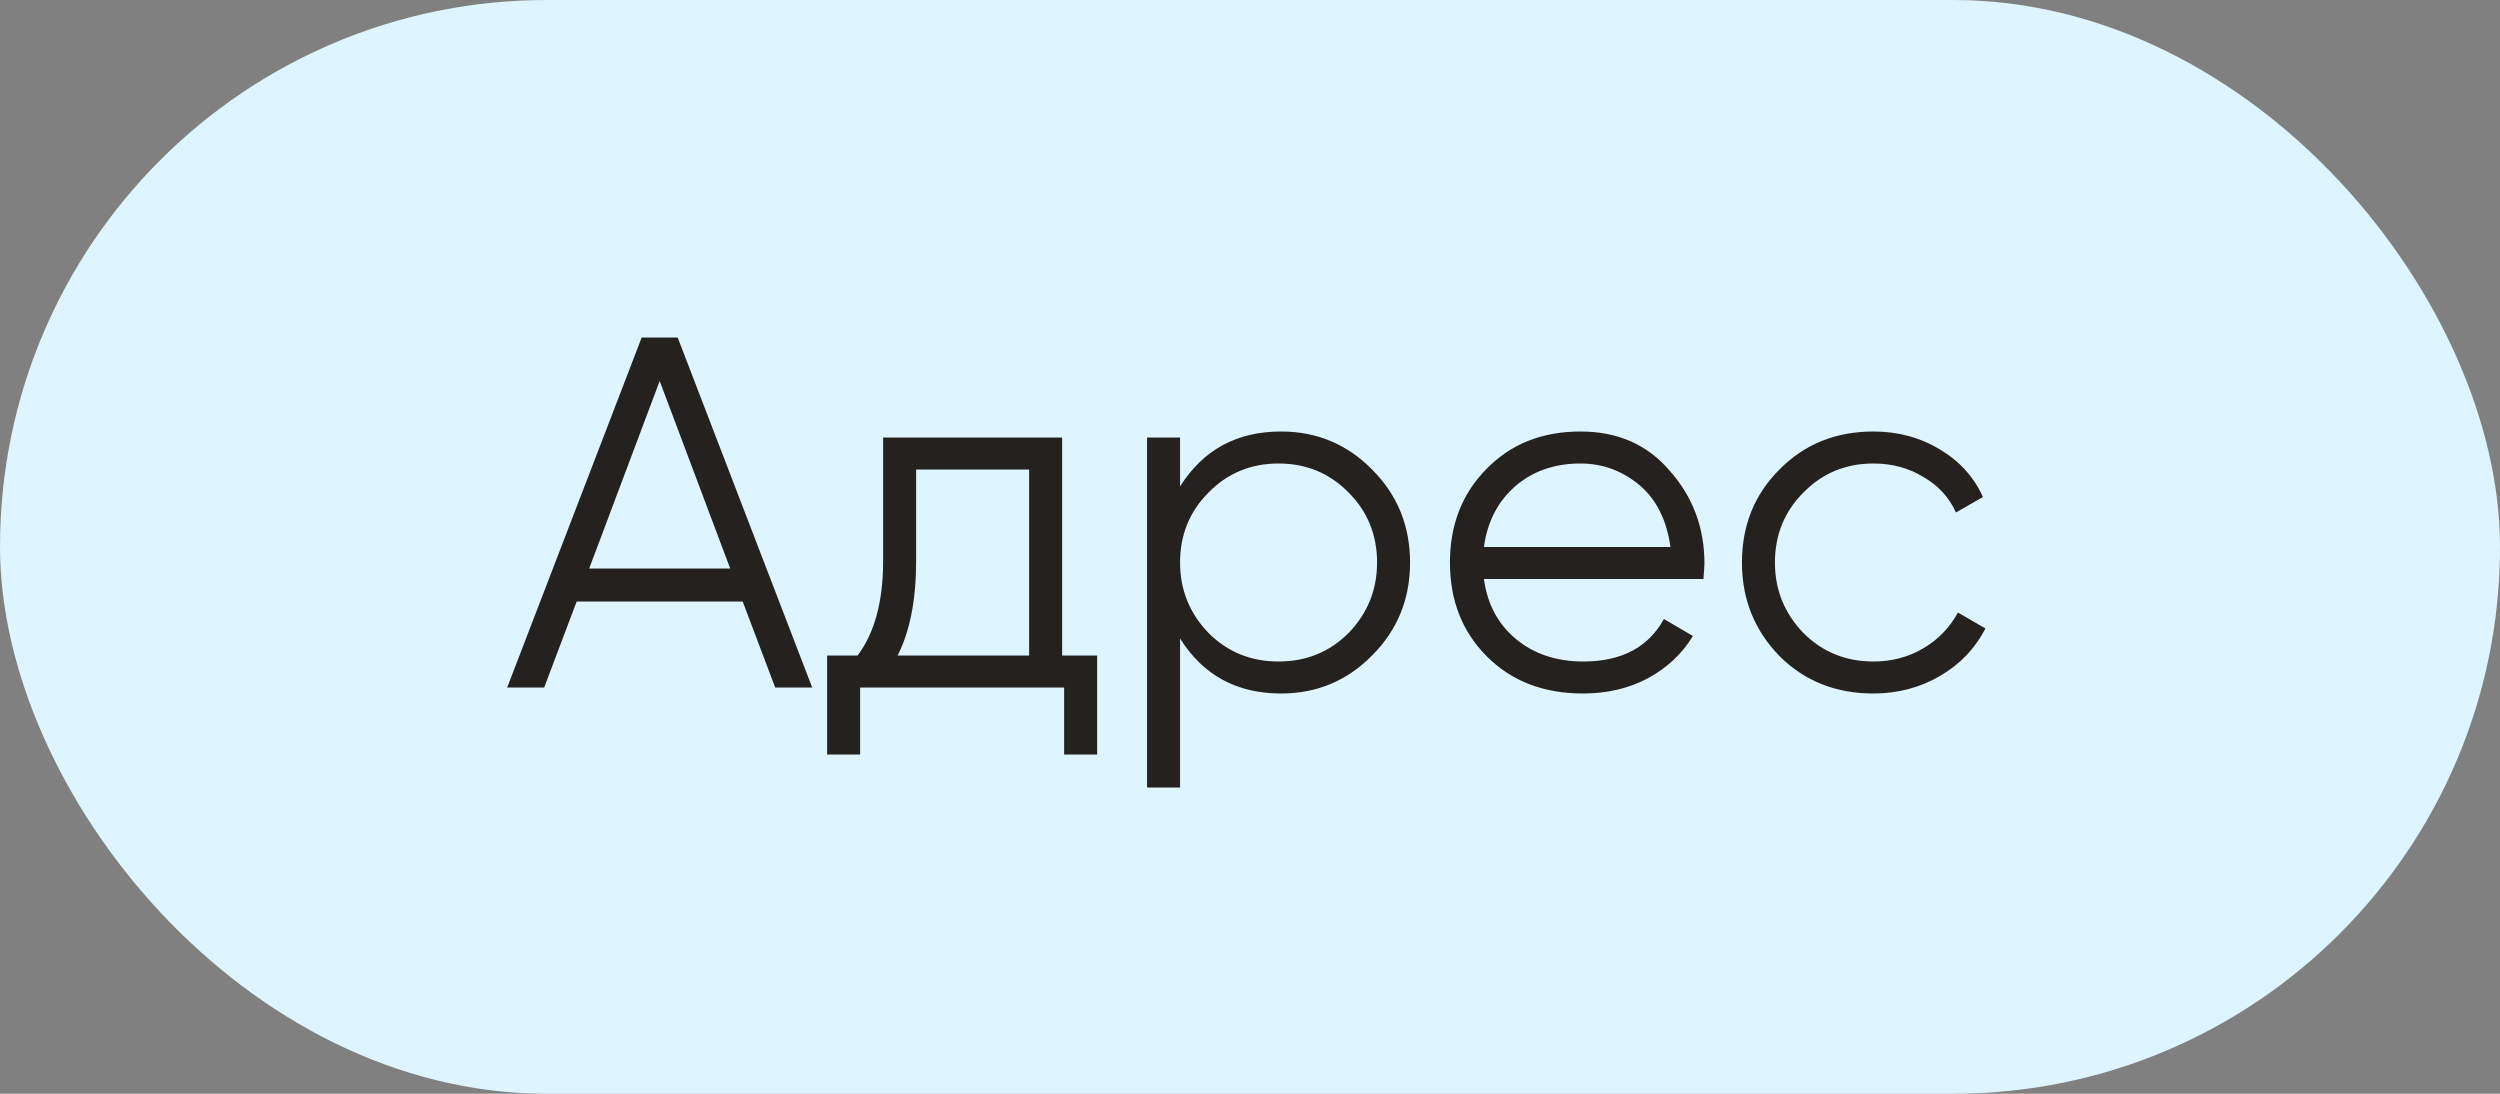
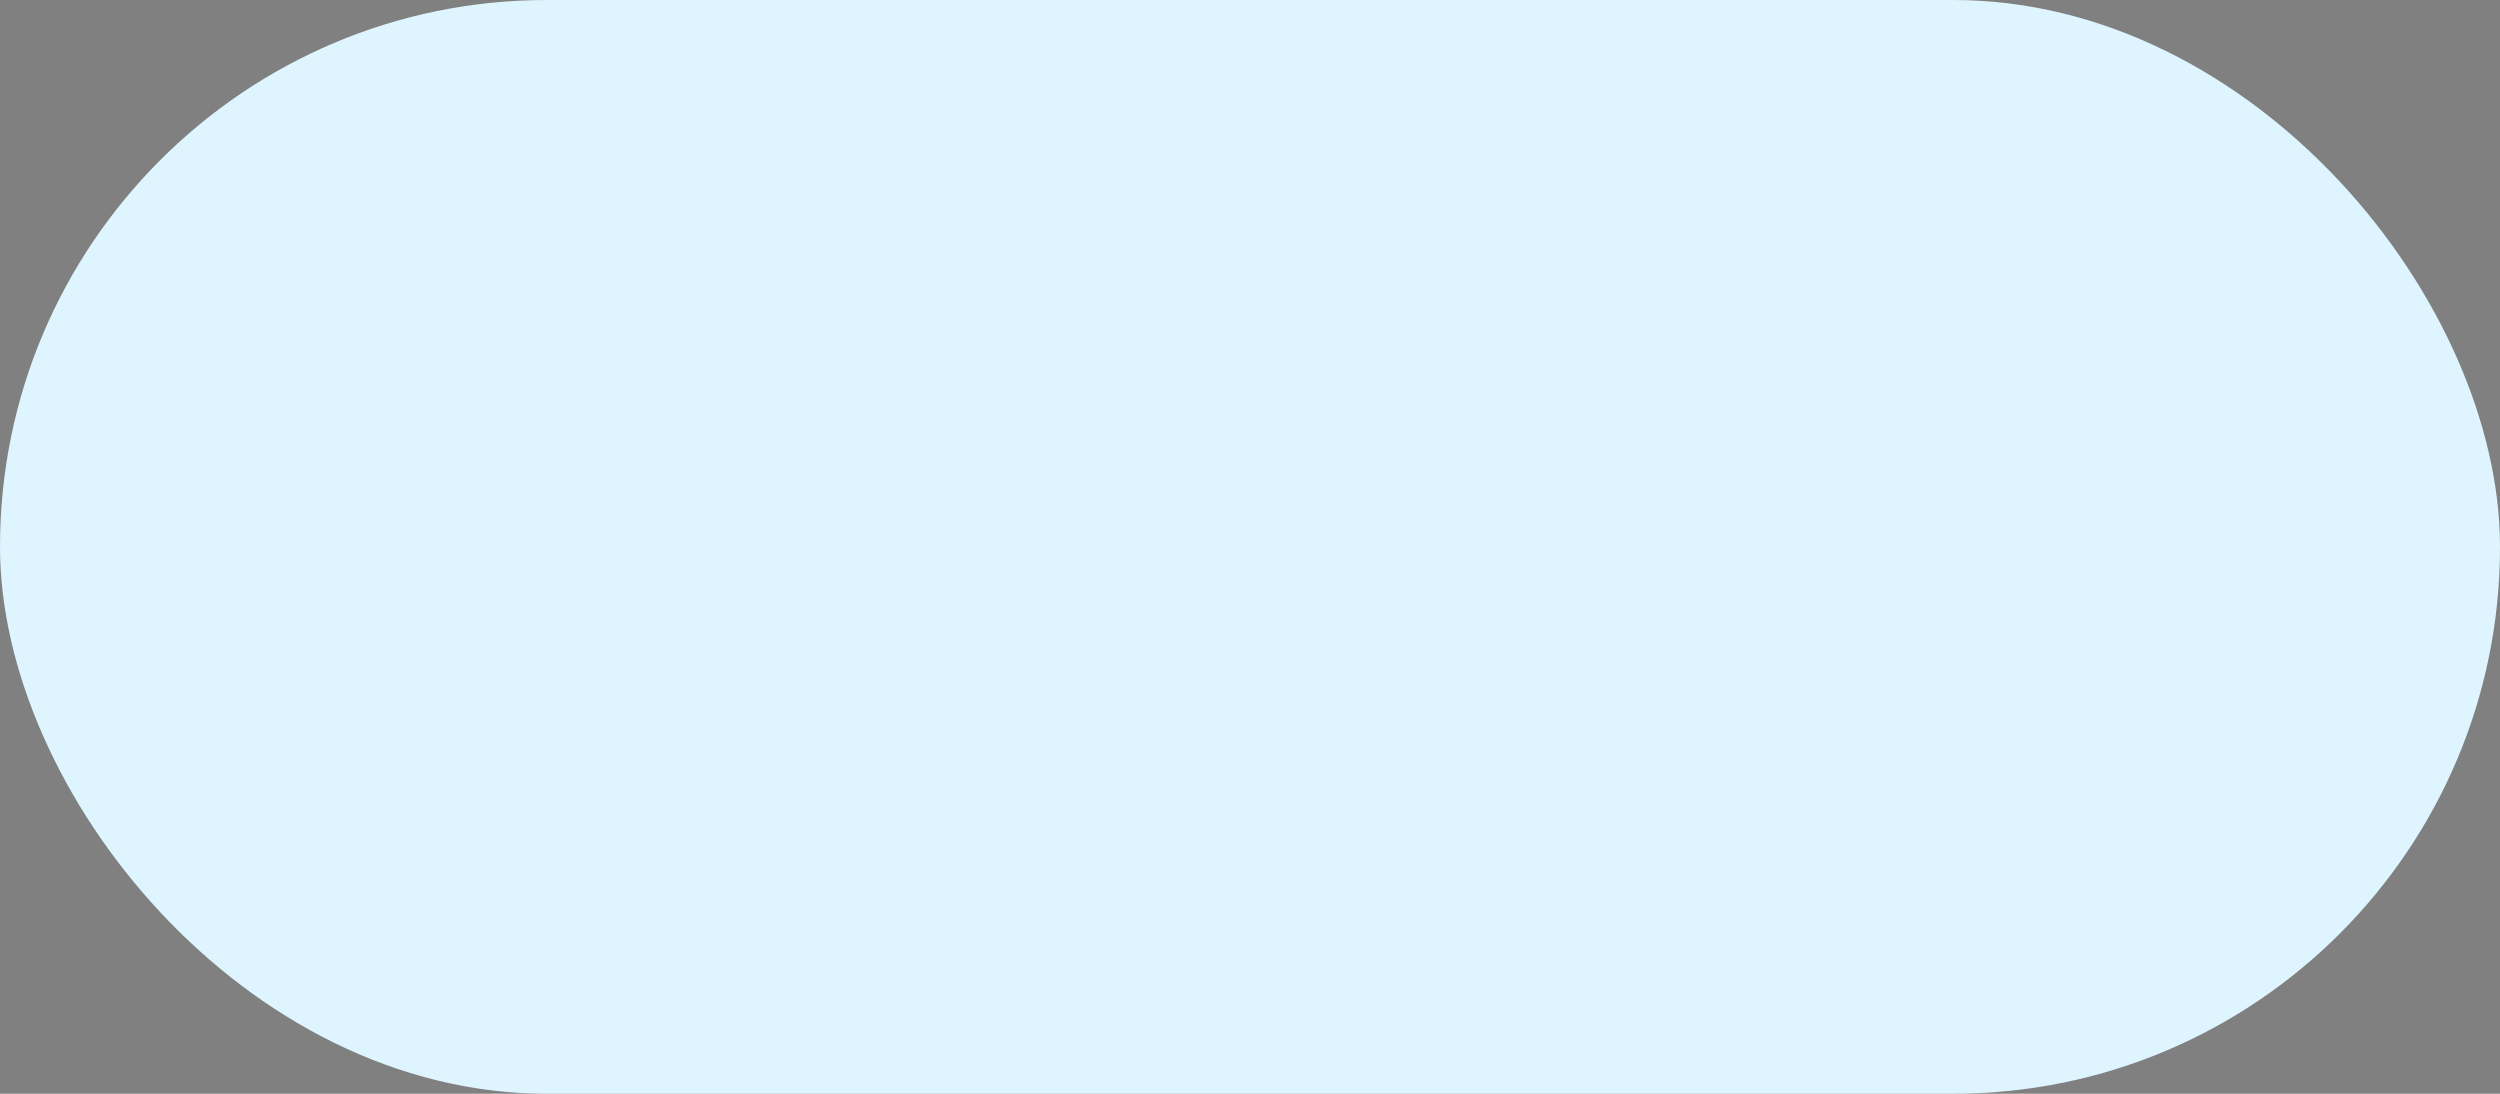
<svg xmlns="http://www.w3.org/2000/svg" width="80" height="35" viewBox="0 0 80 35" fill="none">
  <rect x="0" y="0" width="80" height="35" fill="#808080" stroke="none" />
  <rect width="80" height="35" rx="17.5" fill="#DEF5FF" />
-   <path d="M25.99 22H24.806L23.766 19.248H18.454L17.414 22H16.23L20.534 10.8H21.686L25.99 22ZM21.11 12.192L18.854 18.192H23.366L21.11 12.192ZM33.988 14V20.976H35.108V24.144H34.052V22H27.524V24.144H26.468V20.976H27.444C27.988 20.251 28.26 19.243 28.26 17.952V14H33.988ZM28.724 20.976H32.932V15.024H29.316V17.952C29.316 19.189 29.119 20.197 28.724 20.976ZM40.994 13.808C42.135 13.808 43.106 14.213 43.906 15.024C44.717 15.835 45.122 16.827 45.122 18C45.122 19.173 44.717 20.165 43.906 20.976C43.106 21.787 42.135 22.192 40.994 22.192C39.575 22.192 38.498 21.605 37.762 20.432V25.2H36.706V14H37.762V15.568C38.498 14.395 39.575 13.808 40.994 13.808ZM38.674 20.256C39.282 20.864 40.029 21.168 40.914 21.168C41.799 21.168 42.546 20.864 43.154 20.256C43.762 19.627 44.066 18.875 44.066 18C44.066 17.115 43.762 16.368 43.154 15.76C42.546 15.141 41.799 14.832 40.914 14.832C40.029 14.832 39.282 15.141 38.674 15.76C38.066 16.368 37.762 17.115 37.762 18C37.762 18.875 38.066 19.627 38.674 20.256ZM50.574 13.808C51.769 13.808 52.723 14.229 53.438 15.072C54.174 15.904 54.542 16.891 54.542 18.032C54.542 18.085 54.531 18.251 54.51 18.528H47.486C47.593 19.328 47.934 19.968 48.51 20.448C49.086 20.928 49.806 21.168 50.67 21.168C51.886 21.168 52.745 20.715 53.246 19.808L54.174 20.352C53.822 20.928 53.337 21.381 52.718 21.712C52.11 22.032 51.422 22.192 50.654 22.192C49.395 22.192 48.371 21.797 47.582 21.008C46.792 20.219 46.398 19.216 46.398 18C46.398 16.795 46.787 15.797 47.566 15.008C48.344 14.208 49.347 13.808 50.574 13.808ZM50.574 14.832C49.742 14.832 49.043 15.077 48.478 15.568C47.923 16.059 47.593 16.704 47.486 17.504H53.454C53.337 16.651 53.011 15.995 52.478 15.536C51.923 15.067 51.288 14.832 50.574 14.832ZM59.95 22.192C58.744 22.192 57.742 21.792 56.942 20.992C56.142 20.171 55.742 19.173 55.742 18C55.742 16.816 56.142 15.824 56.942 15.024C57.742 14.213 58.744 13.808 59.95 13.808C60.739 13.808 61.448 14 62.078 14.384C62.707 14.757 63.166 15.264 63.454 15.904L62.59 16.4C62.376 15.92 62.03 15.541 61.55 15.264C61.08 14.976 60.547 14.832 59.95 14.832C59.064 14.832 58.318 15.141 57.71 15.76C57.102 16.368 56.798 17.115 56.798 18C56.798 18.875 57.102 19.627 57.71 20.256C58.318 20.864 59.064 21.168 59.95 21.168C60.536 21.168 61.064 21.029 61.534 20.752C62.014 20.475 62.387 20.091 62.654 19.6L63.534 20.112C63.203 20.752 62.718 21.259 62.078 21.632C61.438 22.005 60.728 22.192 59.95 22.192Z" fill="#25211F" />
</svg>